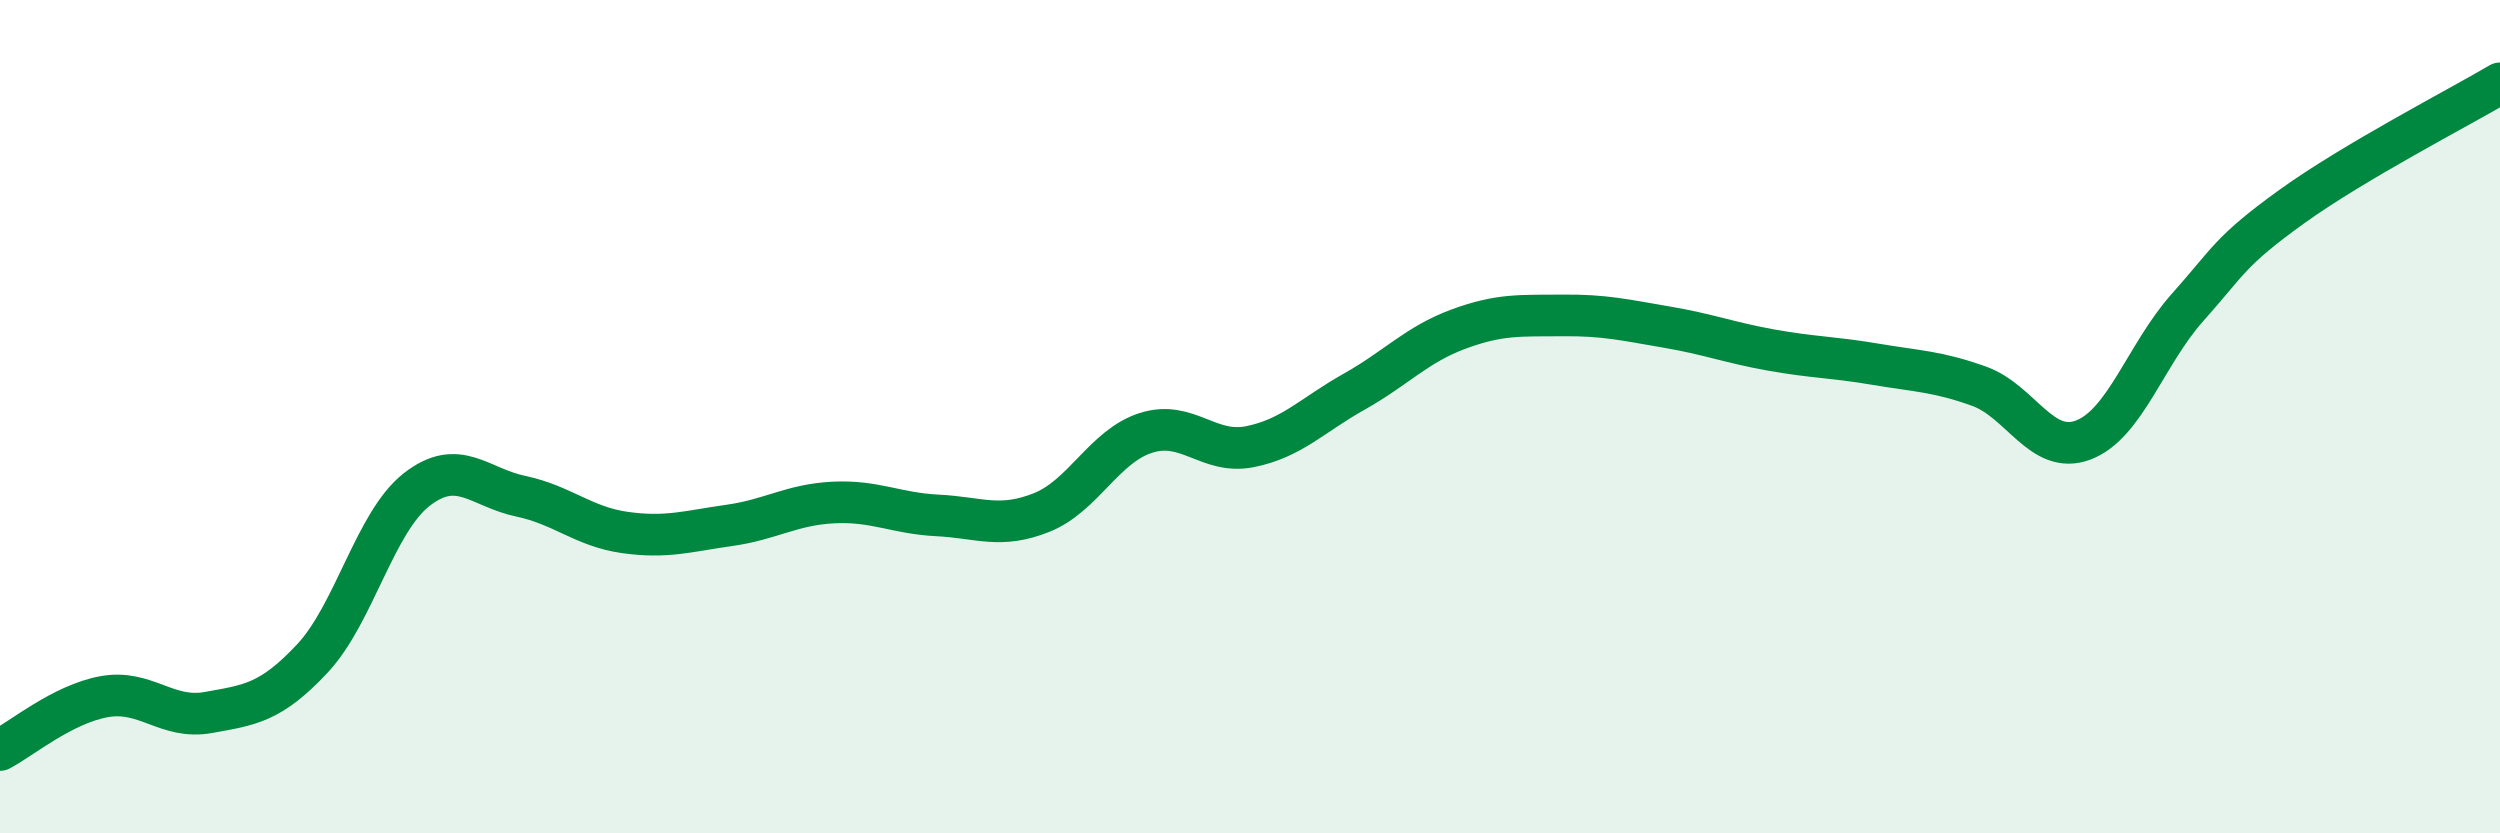
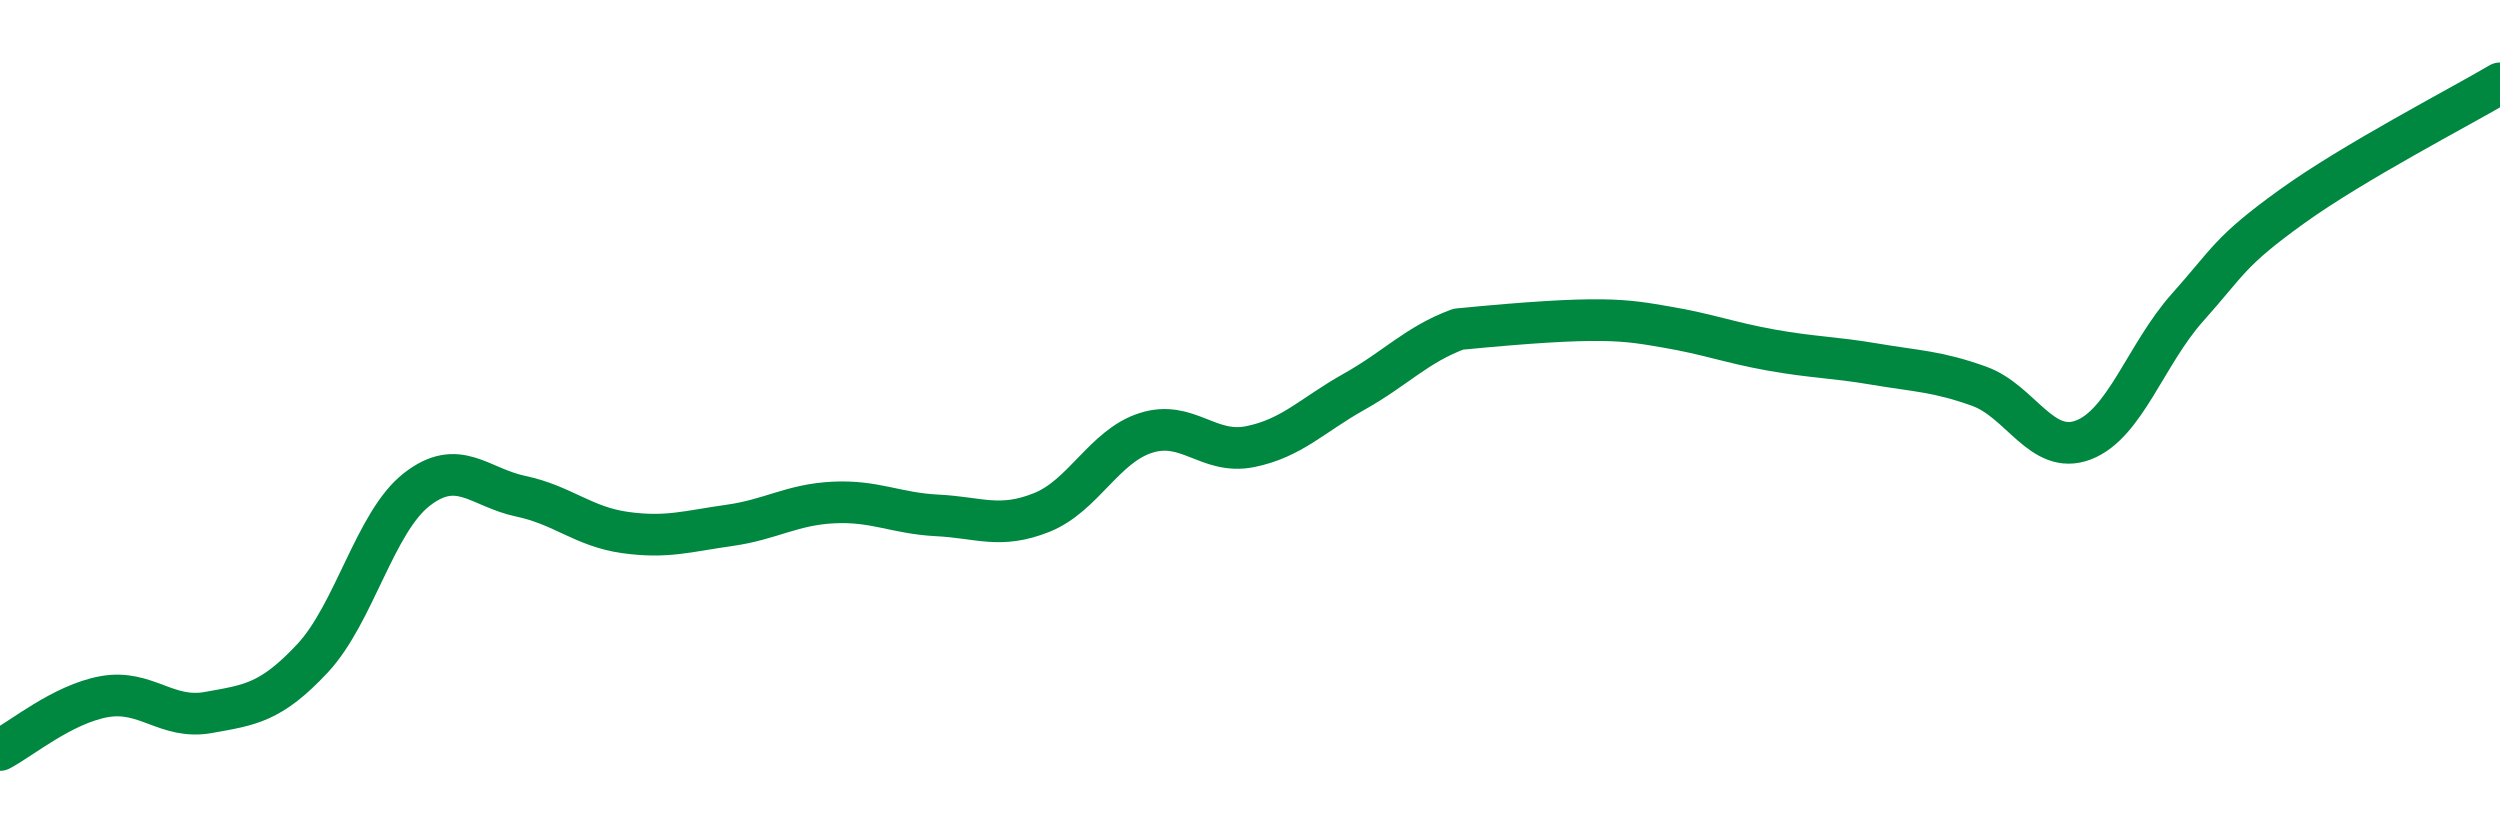
<svg xmlns="http://www.w3.org/2000/svg" width="60" height="20" viewBox="0 0 60 20">
-   <path d="M 0,18 C 0.5,17.74 1.5,16.9 2.5,16.72 C 3.5,16.54 4,17.28 5,17.1 C 6,16.92 6.5,16.87 7.5,15.8 C 8.5,14.73 9,12.53 10,11.75 C 11,10.97 11.5,11.7 12.5,11.91 C 13.5,12.12 14,12.64 15,12.78 C 16,12.92 16.5,12.75 17.5,12.61 C 18.5,12.47 19,12.11 20,12.06 C 21,12.01 21.5,12.32 22.5,12.37 C 23.5,12.42 24,12.7 25,12.3 C 26,11.9 26.5,10.71 27.5,10.39 C 28.5,10.07 29,10.92 30,10.72 C 31,10.52 31.5,9.96 32.5,9.4 C 33.5,8.84 34,8.27 35,7.9 C 36,7.53 36.5,7.58 37.5,7.57 C 38.5,7.56 39,7.68 40,7.85 C 41,8.02 41.5,8.22 42.5,8.4 C 43.5,8.58 44,8.57 45,8.74 C 46,8.91 46.5,8.91 47.5,9.27 C 48.5,9.63 49,10.94 50,10.56 C 51,10.18 51.5,8.5 52.5,7.38 C 53.5,6.26 53.5,6.04 55,4.96 C 56.5,3.88 59,2.59 60,2L60 20L0 20Z" fill="#008740" opacity="0.1" stroke-linecap="round" stroke-linejoin="round" />
-   <path d="M 0,18 C 0.5,17.74 1.5,16.9 2.5,16.72 C 3.5,16.54 4,17.28 5,17.1 C 6,16.92 6.5,16.87 7.5,15.8 C 8.5,14.73 9,12.53 10,11.75 C 11,10.97 11.5,11.7 12.5,11.91 C 13.5,12.12 14,12.64 15,12.78 C 16,12.92 16.5,12.75 17.5,12.61 C 18.5,12.47 19,12.11 20,12.06 C 21,12.01 21.5,12.32 22.5,12.37 C 23.5,12.42 24,12.7 25,12.3 C 26,11.9 26.5,10.71 27.5,10.39 C 28.5,10.07 29,10.92 30,10.72 C 31,10.52 31.5,9.96 32.5,9.4 C 33.5,8.84 34,8.27 35,7.9 C 36,7.53 36.5,7.58 37.5,7.57 C 38.5,7.56 39,7.68 40,7.85 C 41,8.02 41.5,8.22 42.5,8.4 C 43.5,8.58 44,8.57 45,8.74 C 46,8.91 46.5,8.91 47.5,9.27 C 48.5,9.63 49,10.94 50,10.56 C 51,10.18 51.5,8.5 52.5,7.38 C 53.5,6.26 53.5,6.04 55,4.96 C 56.5,3.88 59,2.59 60,2" stroke="#008740" stroke-width="1" fill="none" stroke-linecap="round" stroke-linejoin="round" />
+   <path d="M 0,18 C 0.5,17.74 1.5,16.9 2.5,16.72 C 3.5,16.54 4,17.28 5,17.1 C 6,16.92 6.5,16.87 7.5,15.8 C 8.5,14.73 9,12.53 10,11.75 C 11,10.97 11.5,11.7 12.5,11.91 C 13.5,12.12 14,12.64 15,12.78 C 16,12.92 16.5,12.75 17.5,12.61 C 18.5,12.47 19,12.11 20,12.06 C 21,12.01 21.5,12.32 22.5,12.37 C 23.5,12.42 24,12.7 25,12.3 C 26,11.9 26.5,10.71 27.5,10.39 C 28.5,10.07 29,10.92 30,10.72 C 31,10.52 31.5,9.96 32.5,9.4 C 33.5,8.84 34,8.27 35,7.9 C 38.5,7.56 39,7.68 40,7.85 C 41,8.02 41.5,8.22 42.5,8.4 C 43.5,8.58 44,8.57 45,8.74 C 46,8.91 46.5,8.91 47.5,9.27 C 48.5,9.63 49,10.94 50,10.56 C 51,10.18 51.5,8.5 52.5,7.38 C 53.5,6.26 53.5,6.04 55,4.96 C 56.5,3.88 59,2.59 60,2" stroke="#008740" stroke-width="1" fill="none" stroke-linecap="round" stroke-linejoin="round" />
</svg>